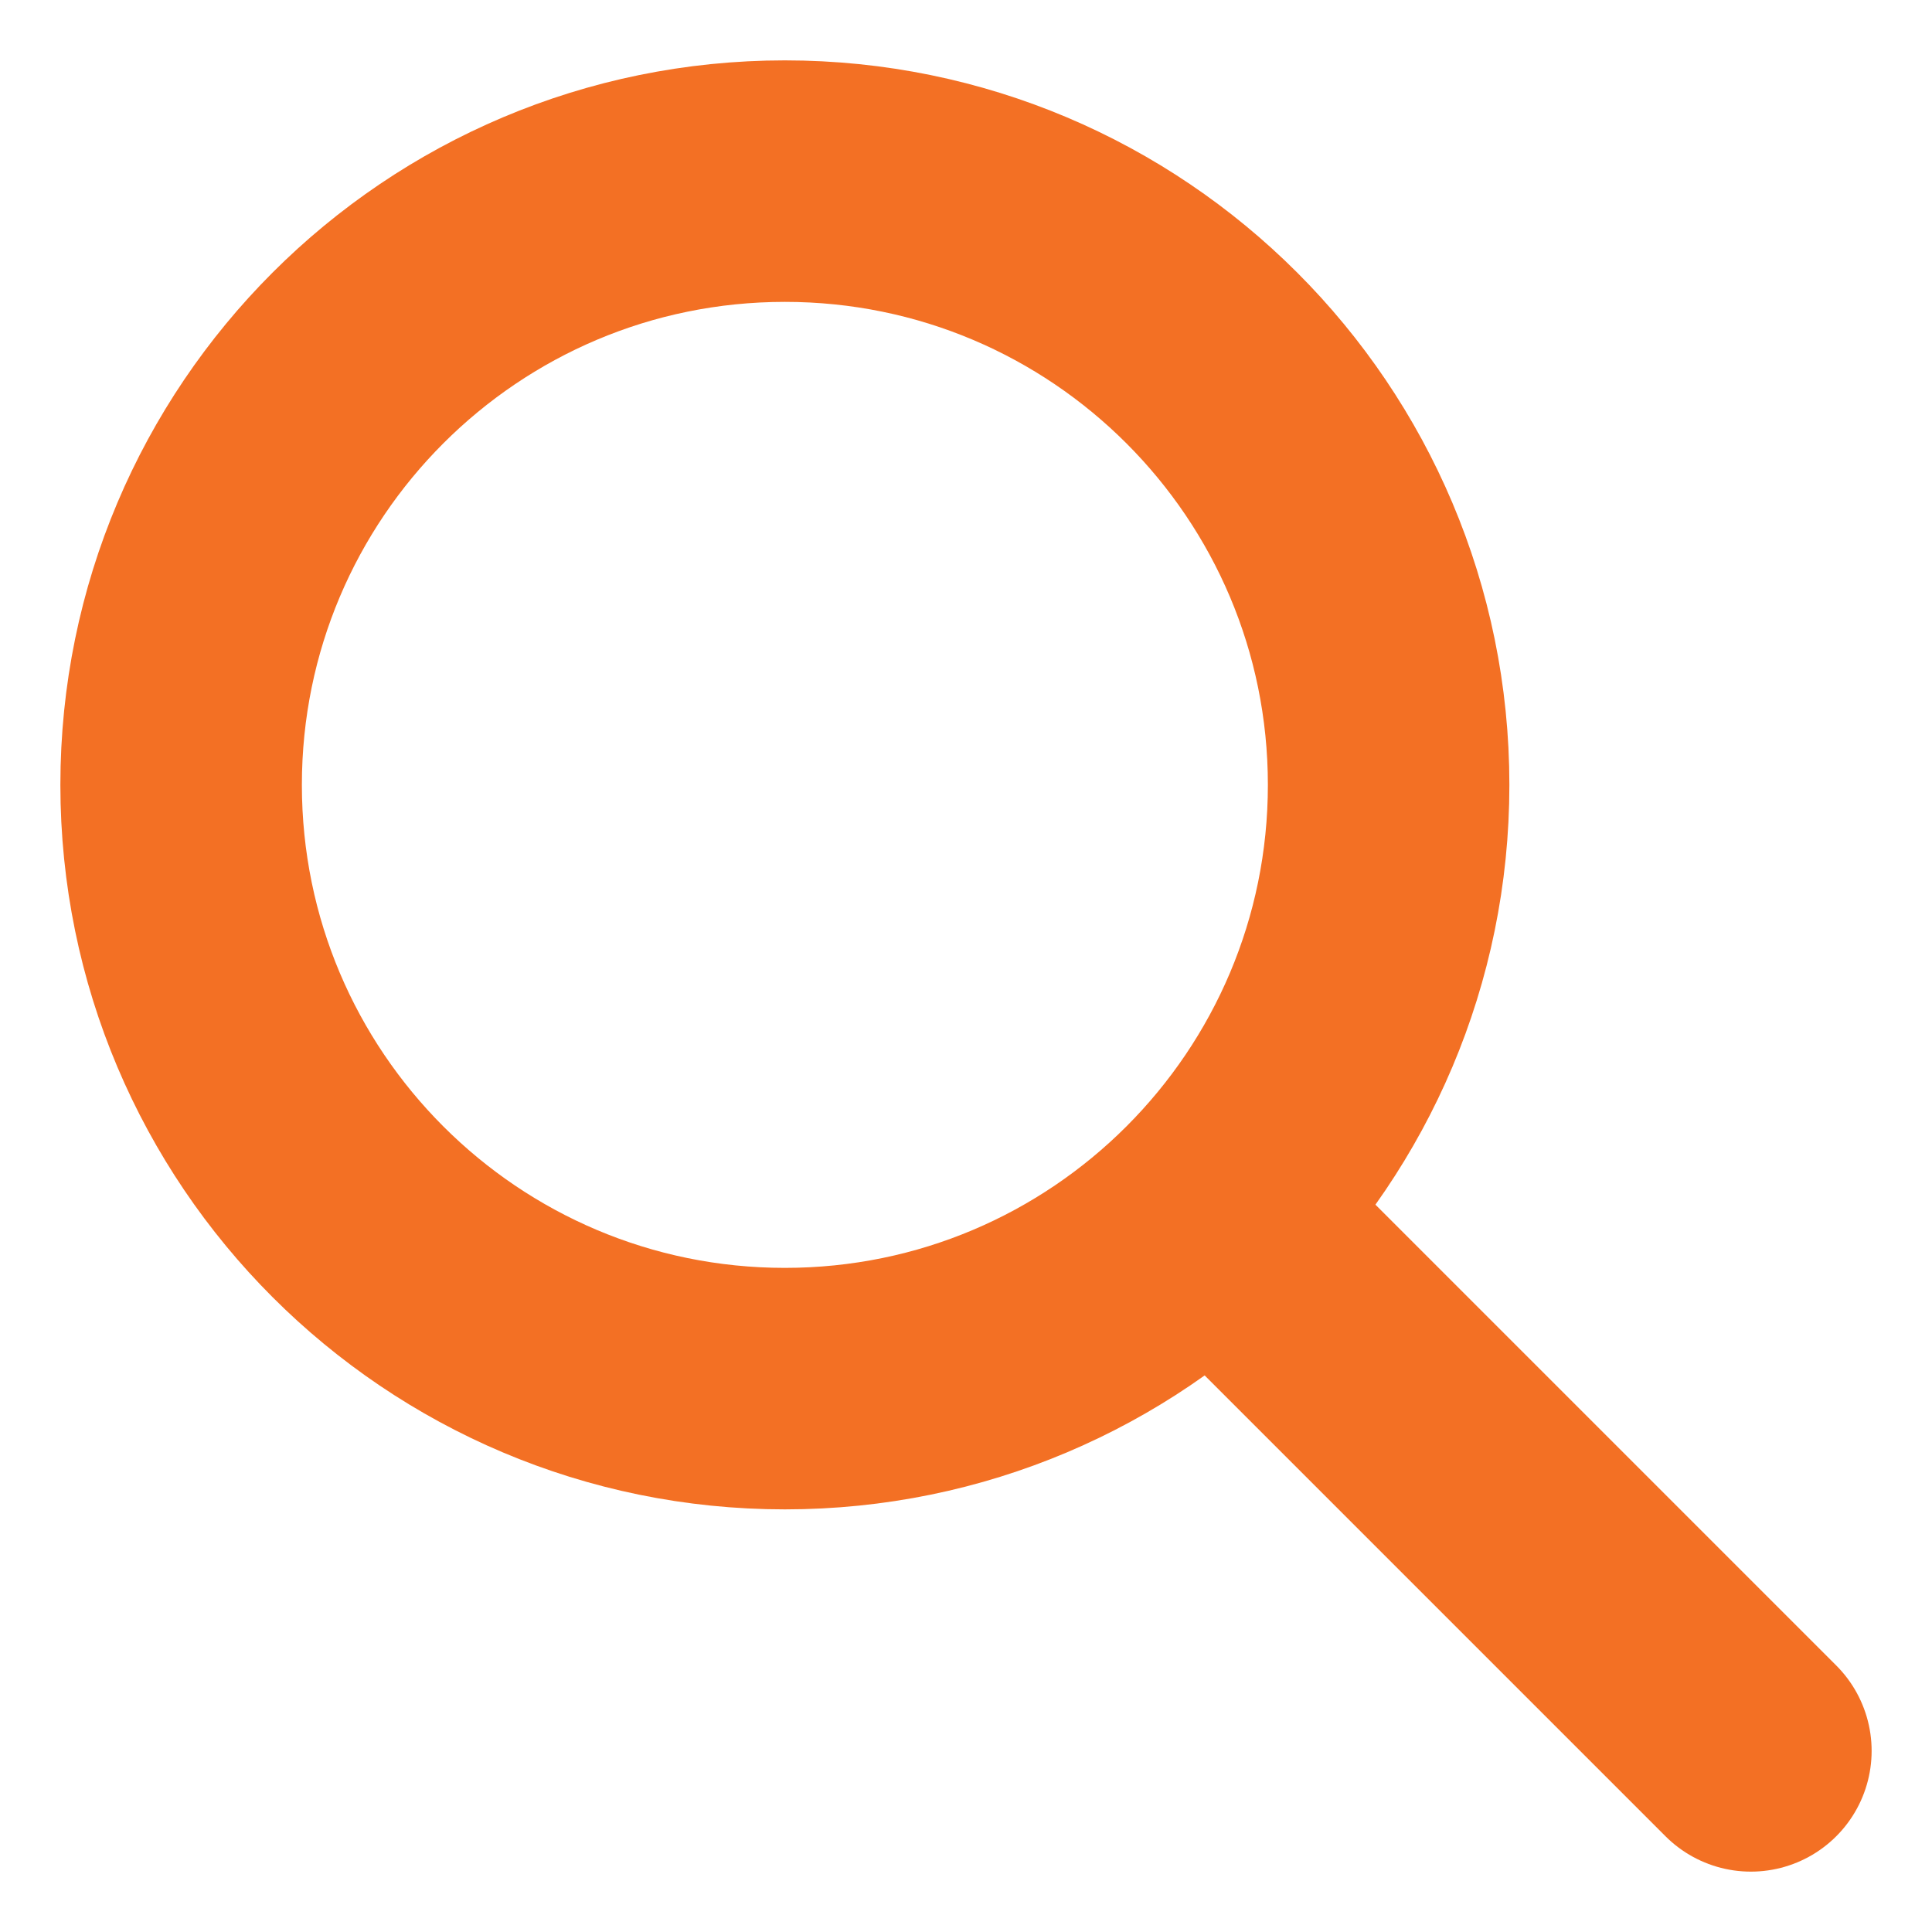
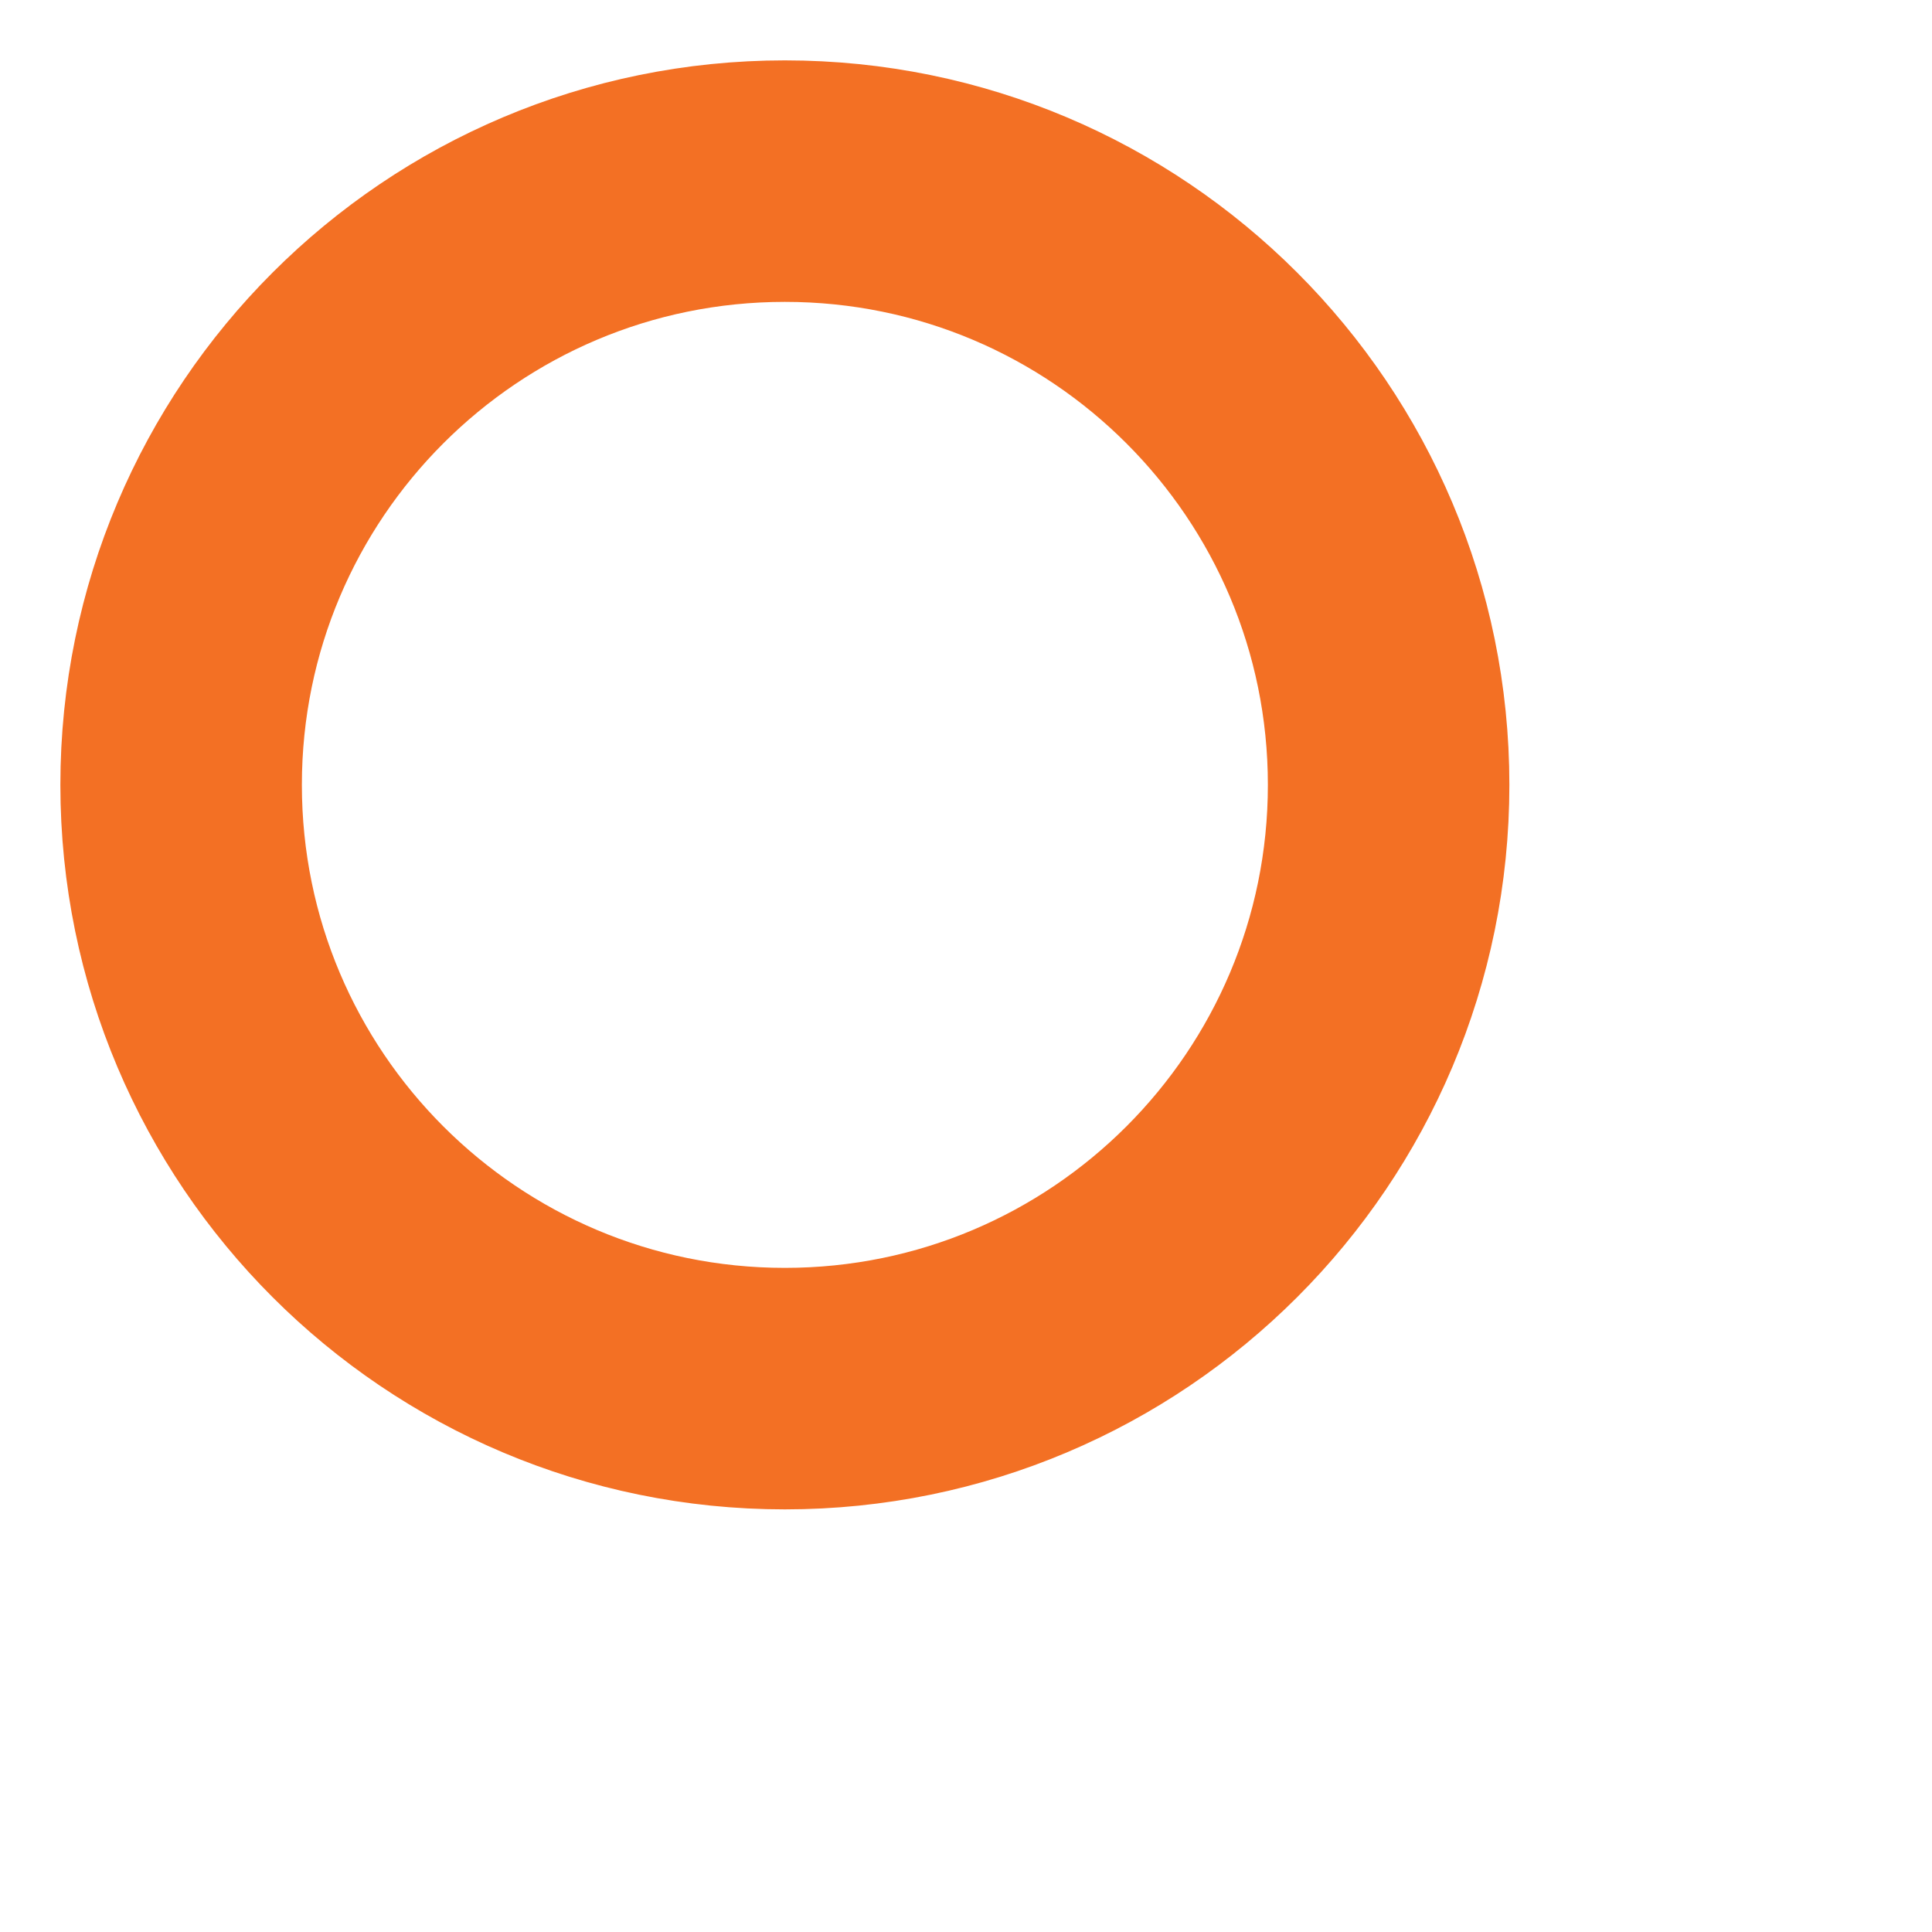
<svg xmlns="http://www.w3.org/2000/svg" width="32" height="32" viewBox="0 0 32 32" fill="none">
-   <path d="M13 23C18.523 23 23 18.523 23 13C23 7.477 18.523 3 13 3C7.477 3 3 7.477 3 13C3 18.523 7.477 23 13 23Z" stroke="#F37024" stroke-width="4" stroke-linecap="round" stroke-linejoin="round" />
-   <path d="M29 29L21 21" stroke="#F37024" stroke-width="4" stroke-linecap="round" stroke-linejoin="round" />
+   <path d="M13 23C18.523 23 23 18.523 23 13C23 7.477 18.523 3 13 3C7.477 3 3 7.477 3 13C3 18.523 7.477 23 13 23" stroke="#F37024" stroke-width="4" stroke-linecap="round" stroke-linejoin="round" />
</svg>